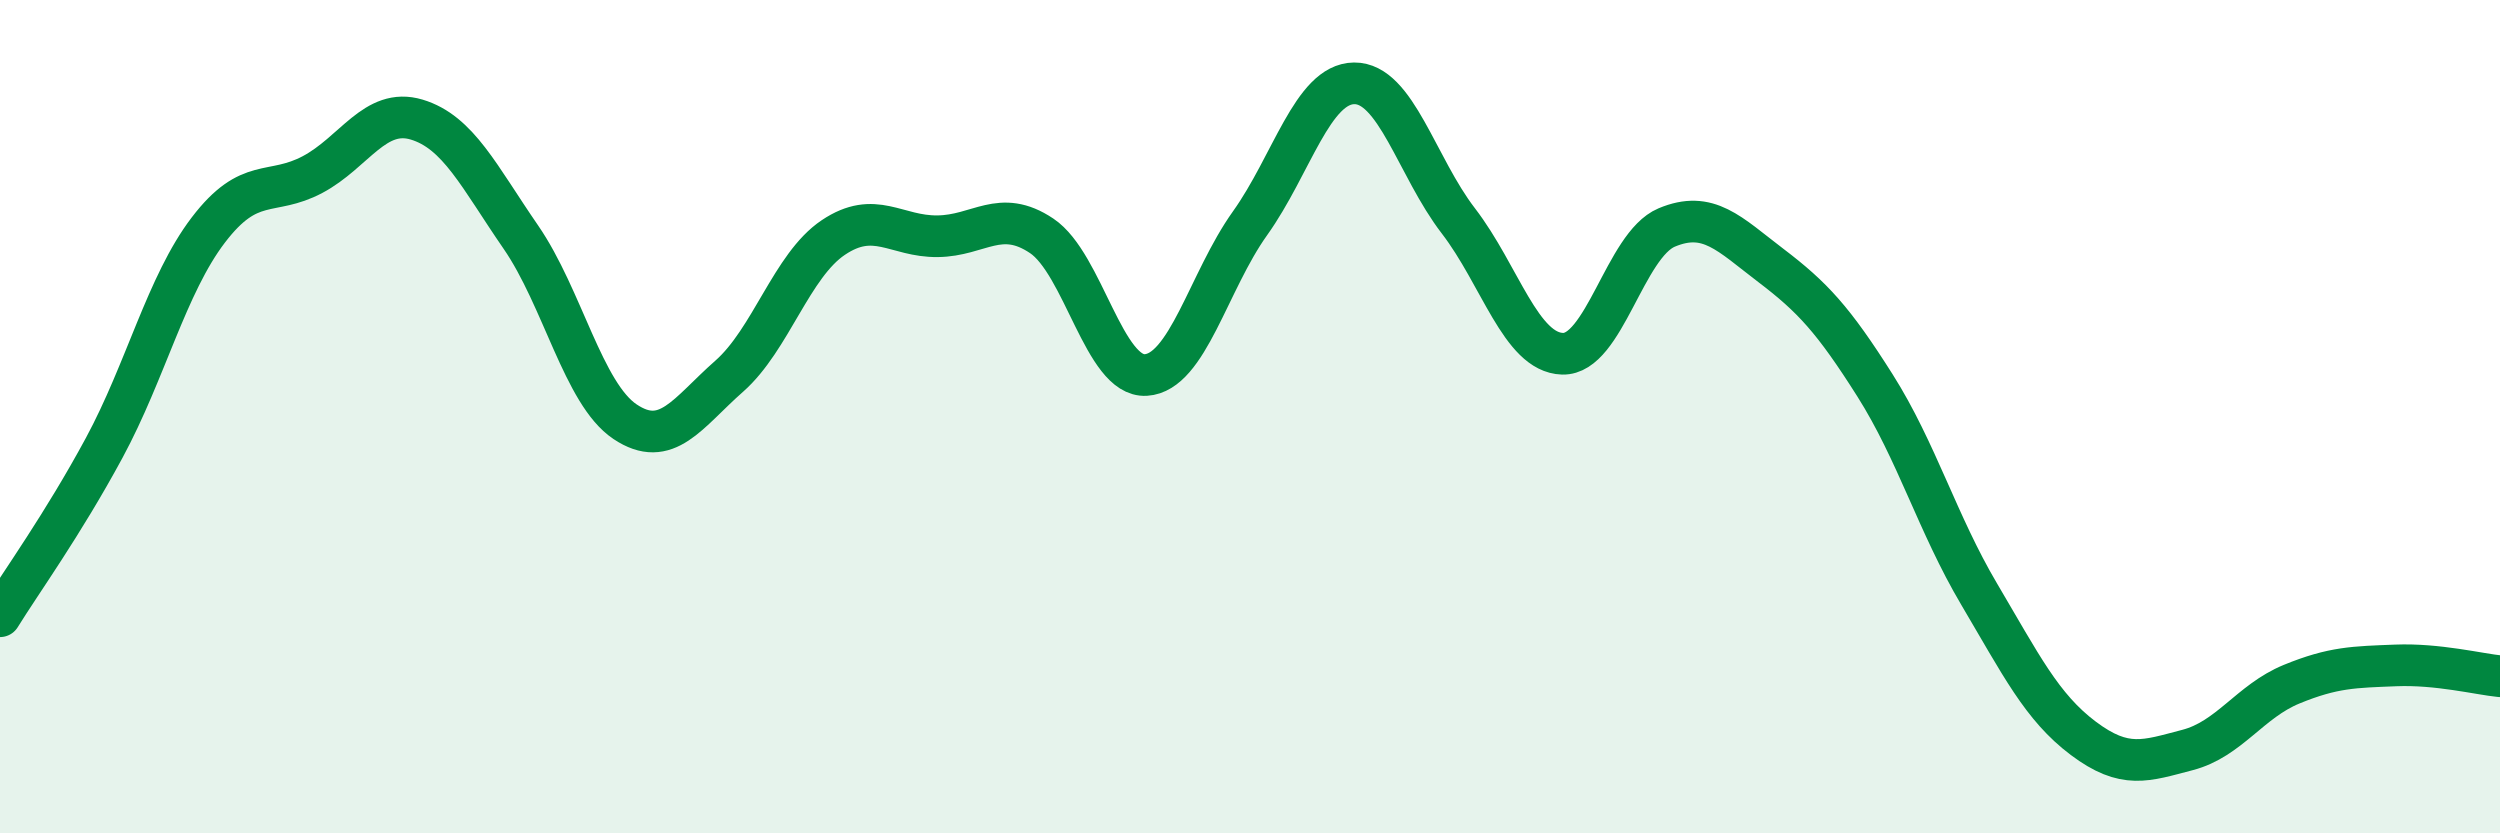
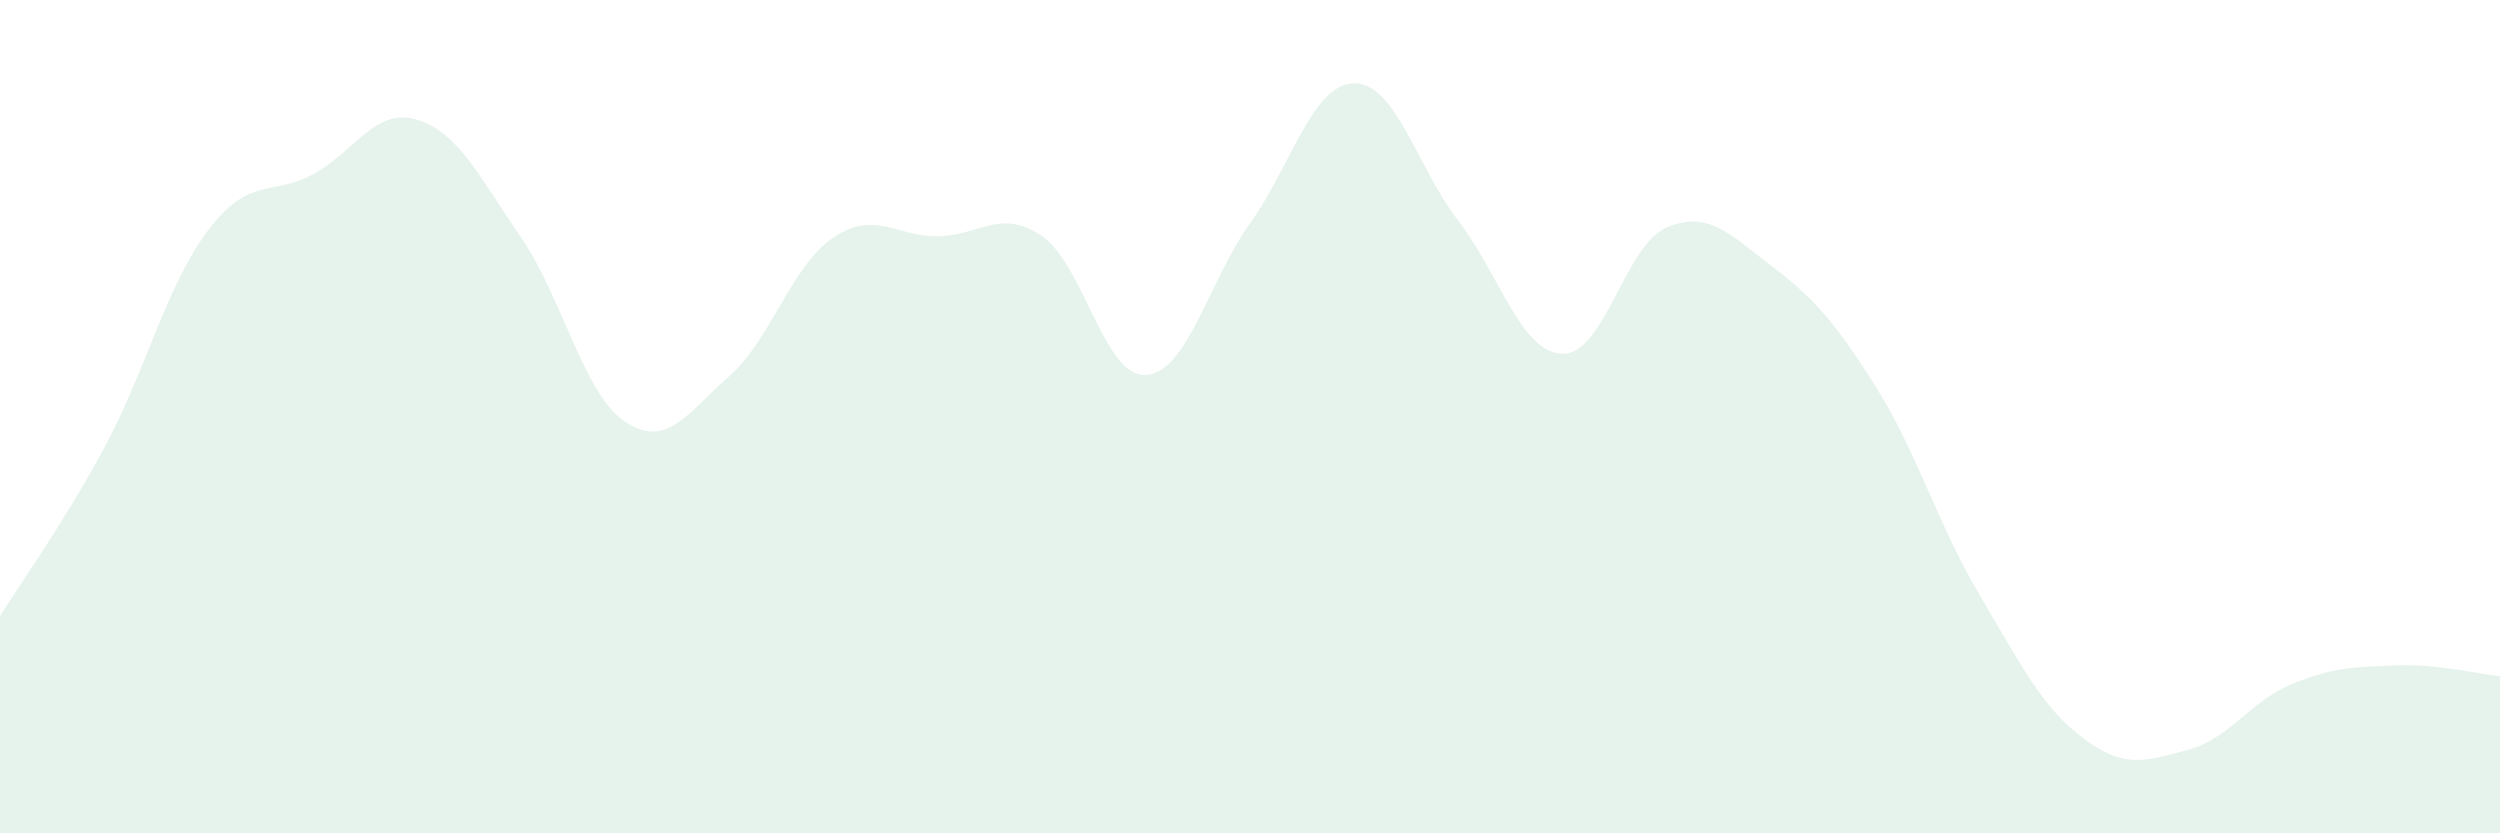
<svg xmlns="http://www.w3.org/2000/svg" width="60" height="20" viewBox="0 0 60 20">
  <path d="M 0,14.79 C 0.5,13.98 1.5,12.6 2.5,10.75 C 3.5,8.9 4,6.83 5,5.52 C 6,4.21 6.5,4.72 7.5,4.19 C 8.5,3.66 9,2.57 10,2.87 C 11,3.17 11.5,4.24 12.5,5.69 C 13.5,7.14 14,9.45 15,10.12 C 16,10.79 16.5,9.91 17.5,9.03 C 18.5,8.15 19,6.37 20,5.7 C 21,5.03 21.5,5.68 22.5,5.67 C 23.5,5.66 24,4.99 25,5.66 C 26,6.33 26.5,9.06 27.5,9 C 28.5,8.94 29,6.76 30,5.36 C 31,3.96 31.5,2.01 32.5,2 C 33.5,1.99 34,4 35,5.3 C 36,6.6 36.5,8.46 37.5,8.49 C 38.5,8.52 39,5.88 40,5.46 C 41,5.04 41.5,5.61 42.5,6.37 C 43.5,7.13 44,7.67 45,9.25 C 46,10.83 46.5,12.57 47.5,14.26 C 48.5,15.95 49,16.97 50,17.72 C 51,18.47 51.5,18.26 52.5,18 C 53.5,17.74 54,16.83 55,16.42 C 56,16.01 56.5,16.01 57.5,15.97 C 58.5,15.93 59.5,16.18 60,16.23L60 20L0 20Z" fill="#008740" opacity="0.1" stroke-linecap="round" stroke-linejoin="round" />
-   <path d="M 0,14.79 C 0.5,13.98 1.5,12.6 2.5,10.75 C 3.5,8.9 4,6.83 5,5.52 C 6,4.21 6.5,4.72 7.5,4.19 C 8.5,3.66 9,2.57 10,2.87 C 11,3.17 11.5,4.24 12.5,5.69 C 13.5,7.14 14,9.45 15,10.12 C 16,10.79 16.5,9.91 17.5,9.03 C 18.5,8.15 19,6.37 20,5.7 C 21,5.03 21.5,5.68 22.5,5.67 C 23.5,5.66 24,4.99 25,5.66 C 26,6.33 26.5,9.06 27.5,9 C 28.5,8.94 29,6.76 30,5.36 C 31,3.96 31.5,2.01 32.5,2 C 33.5,1.99 34,4 35,5.3 C 36,6.6 36.5,8.46 37.5,8.49 C 38.5,8.52 39,5.88 40,5.46 C 41,5.04 41.5,5.61 42.5,6.37 C 43.5,7.13 44,7.67 45,9.25 C 46,10.83 46.5,12.57 47.5,14.26 C 48.5,15.95 49,16.97 50,17.72 C 51,18.47 51.5,18.26 52.5,18 C 53.5,17.74 54,16.83 55,16.42 C 56,16.01 56.5,16.01 57.5,15.97 C 58.5,15.93 59.5,16.18 60,16.23" stroke="#008740" stroke-width="1" fill="none" stroke-linecap="round" stroke-linejoin="round" />
</svg>